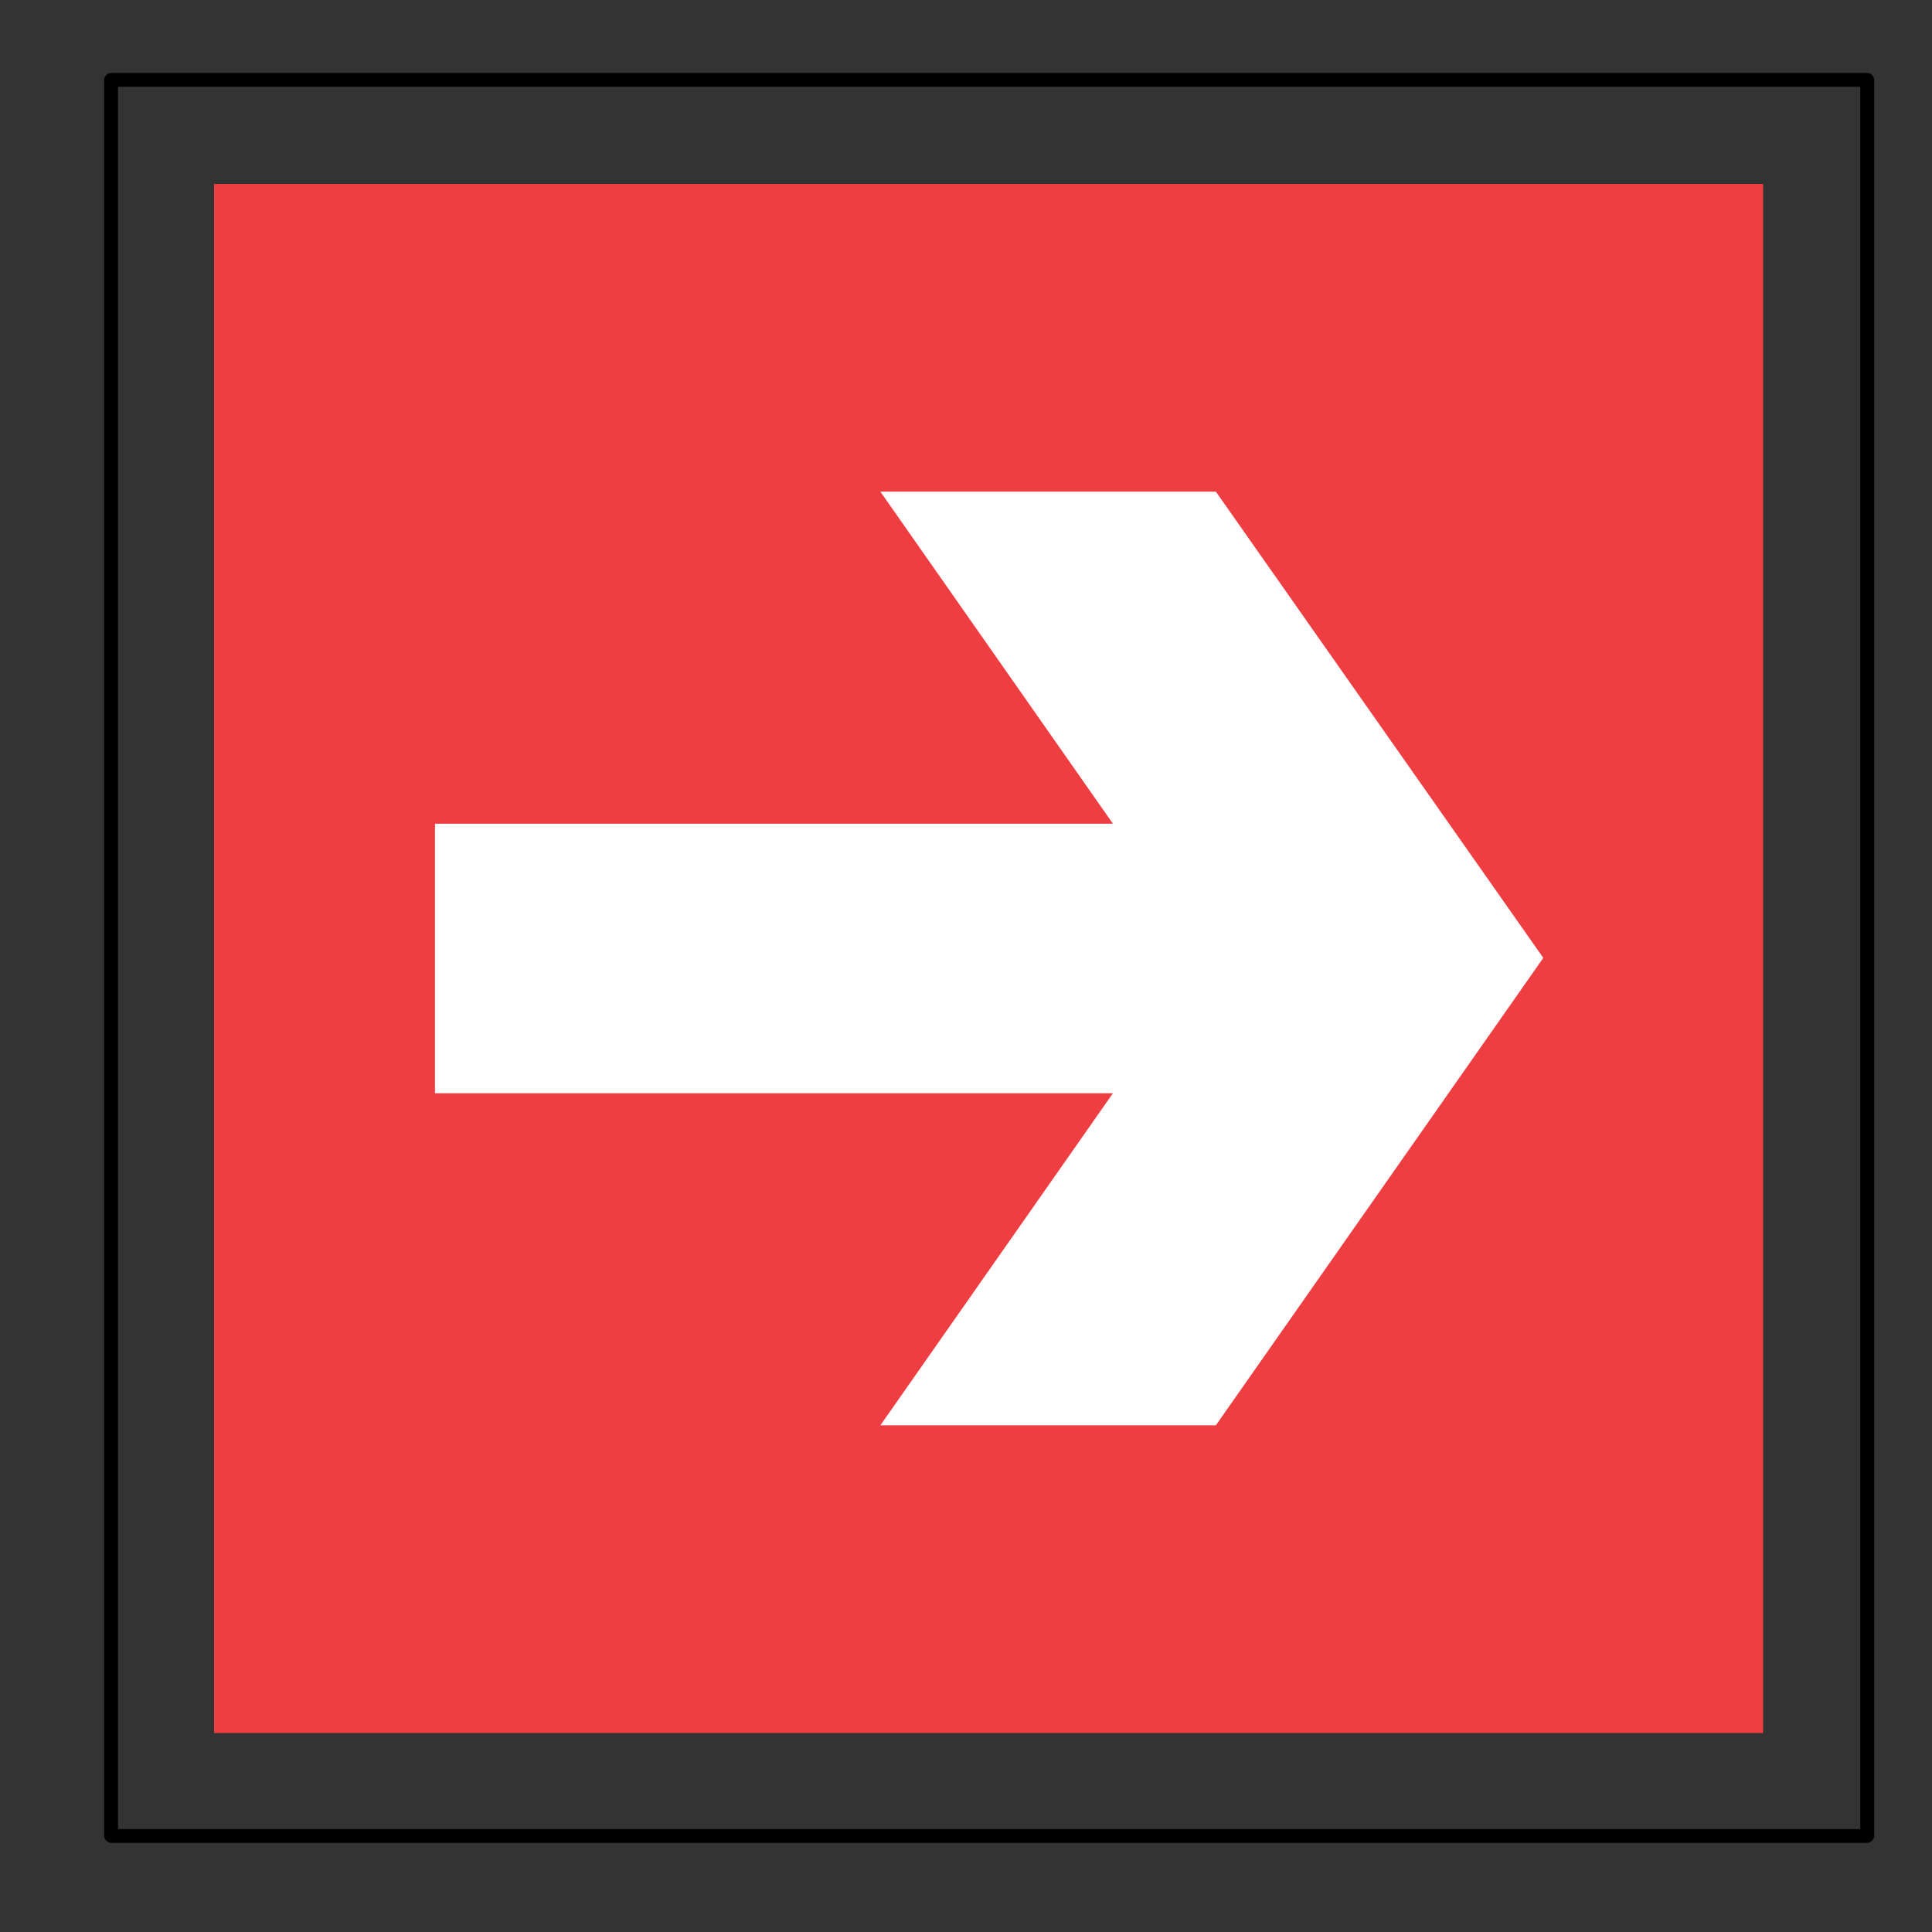
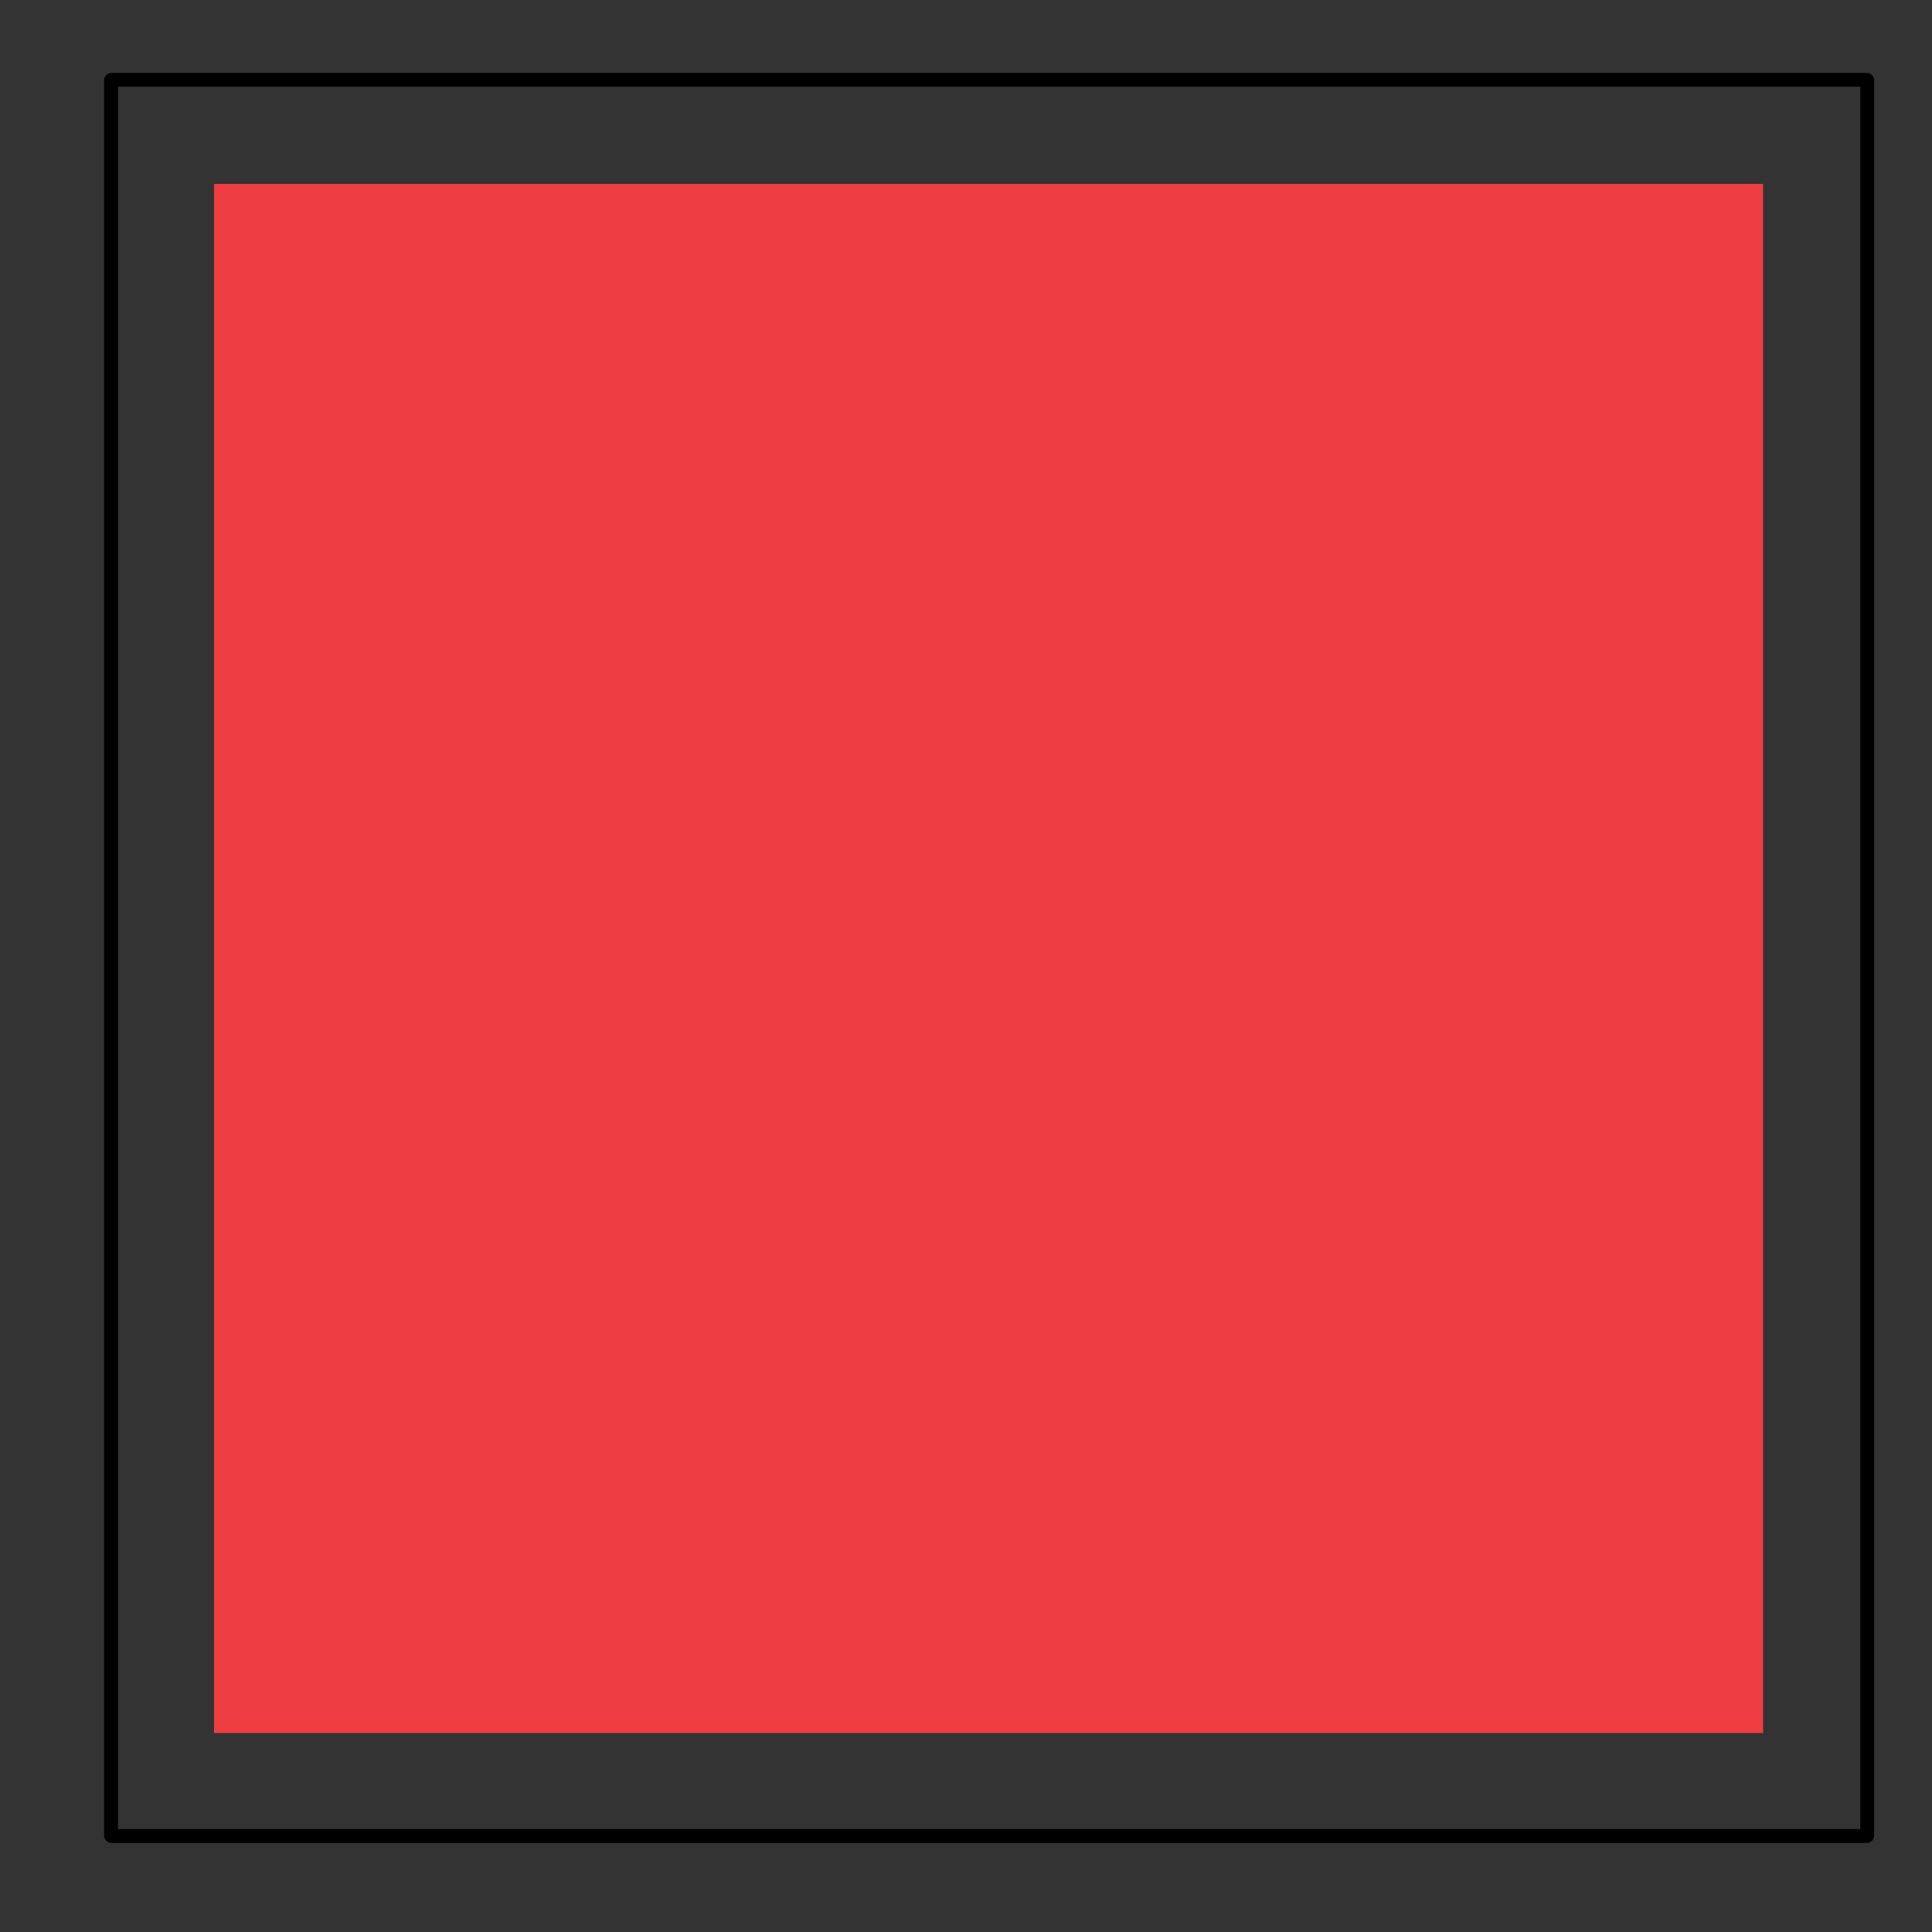
<svg xmlns="http://www.w3.org/2000/svg" height="167px" style="enable-background:new 0 0 167 167;" version="1.1" viewBox="0 0 167 167" width="167px" xml:space="preserve">
  <rect x="0" y="0" width="167" height="167" fill="#333333" stroke="none" />
  <style type="text/css">  .st0{fill:#EF3E42;} .st1{fill:#54B948;} .st2{fill:#FFC425;} .st3{fill:#FFFFFF;} .st4{fill:none;}  </style>
  <defs />
  <polygon class="st0" points="18.5,15.9 152.4,15.9 152.4,149.8 18.5,149.8 18.5,15.9 " />
-   <polygon class="st3" points="96.2,71.2 76.1,42.5 105.1,42.5 133.4,82.8 105.1,123.2 76.1,123.2 96.2,94.5 37.6,94.5 37.6,71.2 96.2,71.2 " />
  <path d="M161.4,6.3c0.3,0,0.6,0.3,0.6,0.6v151.8c0,0.3-0.3,0.6-0.6,0.6H9.6c-0.3,0-0.6-0.3-0.6-0.6V6.9c0-0.3,0.3-0.6,0.6-0.6H161.4 L161.4,6.3z M160.8,7.5H10.2v150.6h150.6V7.5L160.8,7.5z" />
  <rect class="st4" height="167" id="_x3C_Slice_x3E__48_" width="167" />
</svg>